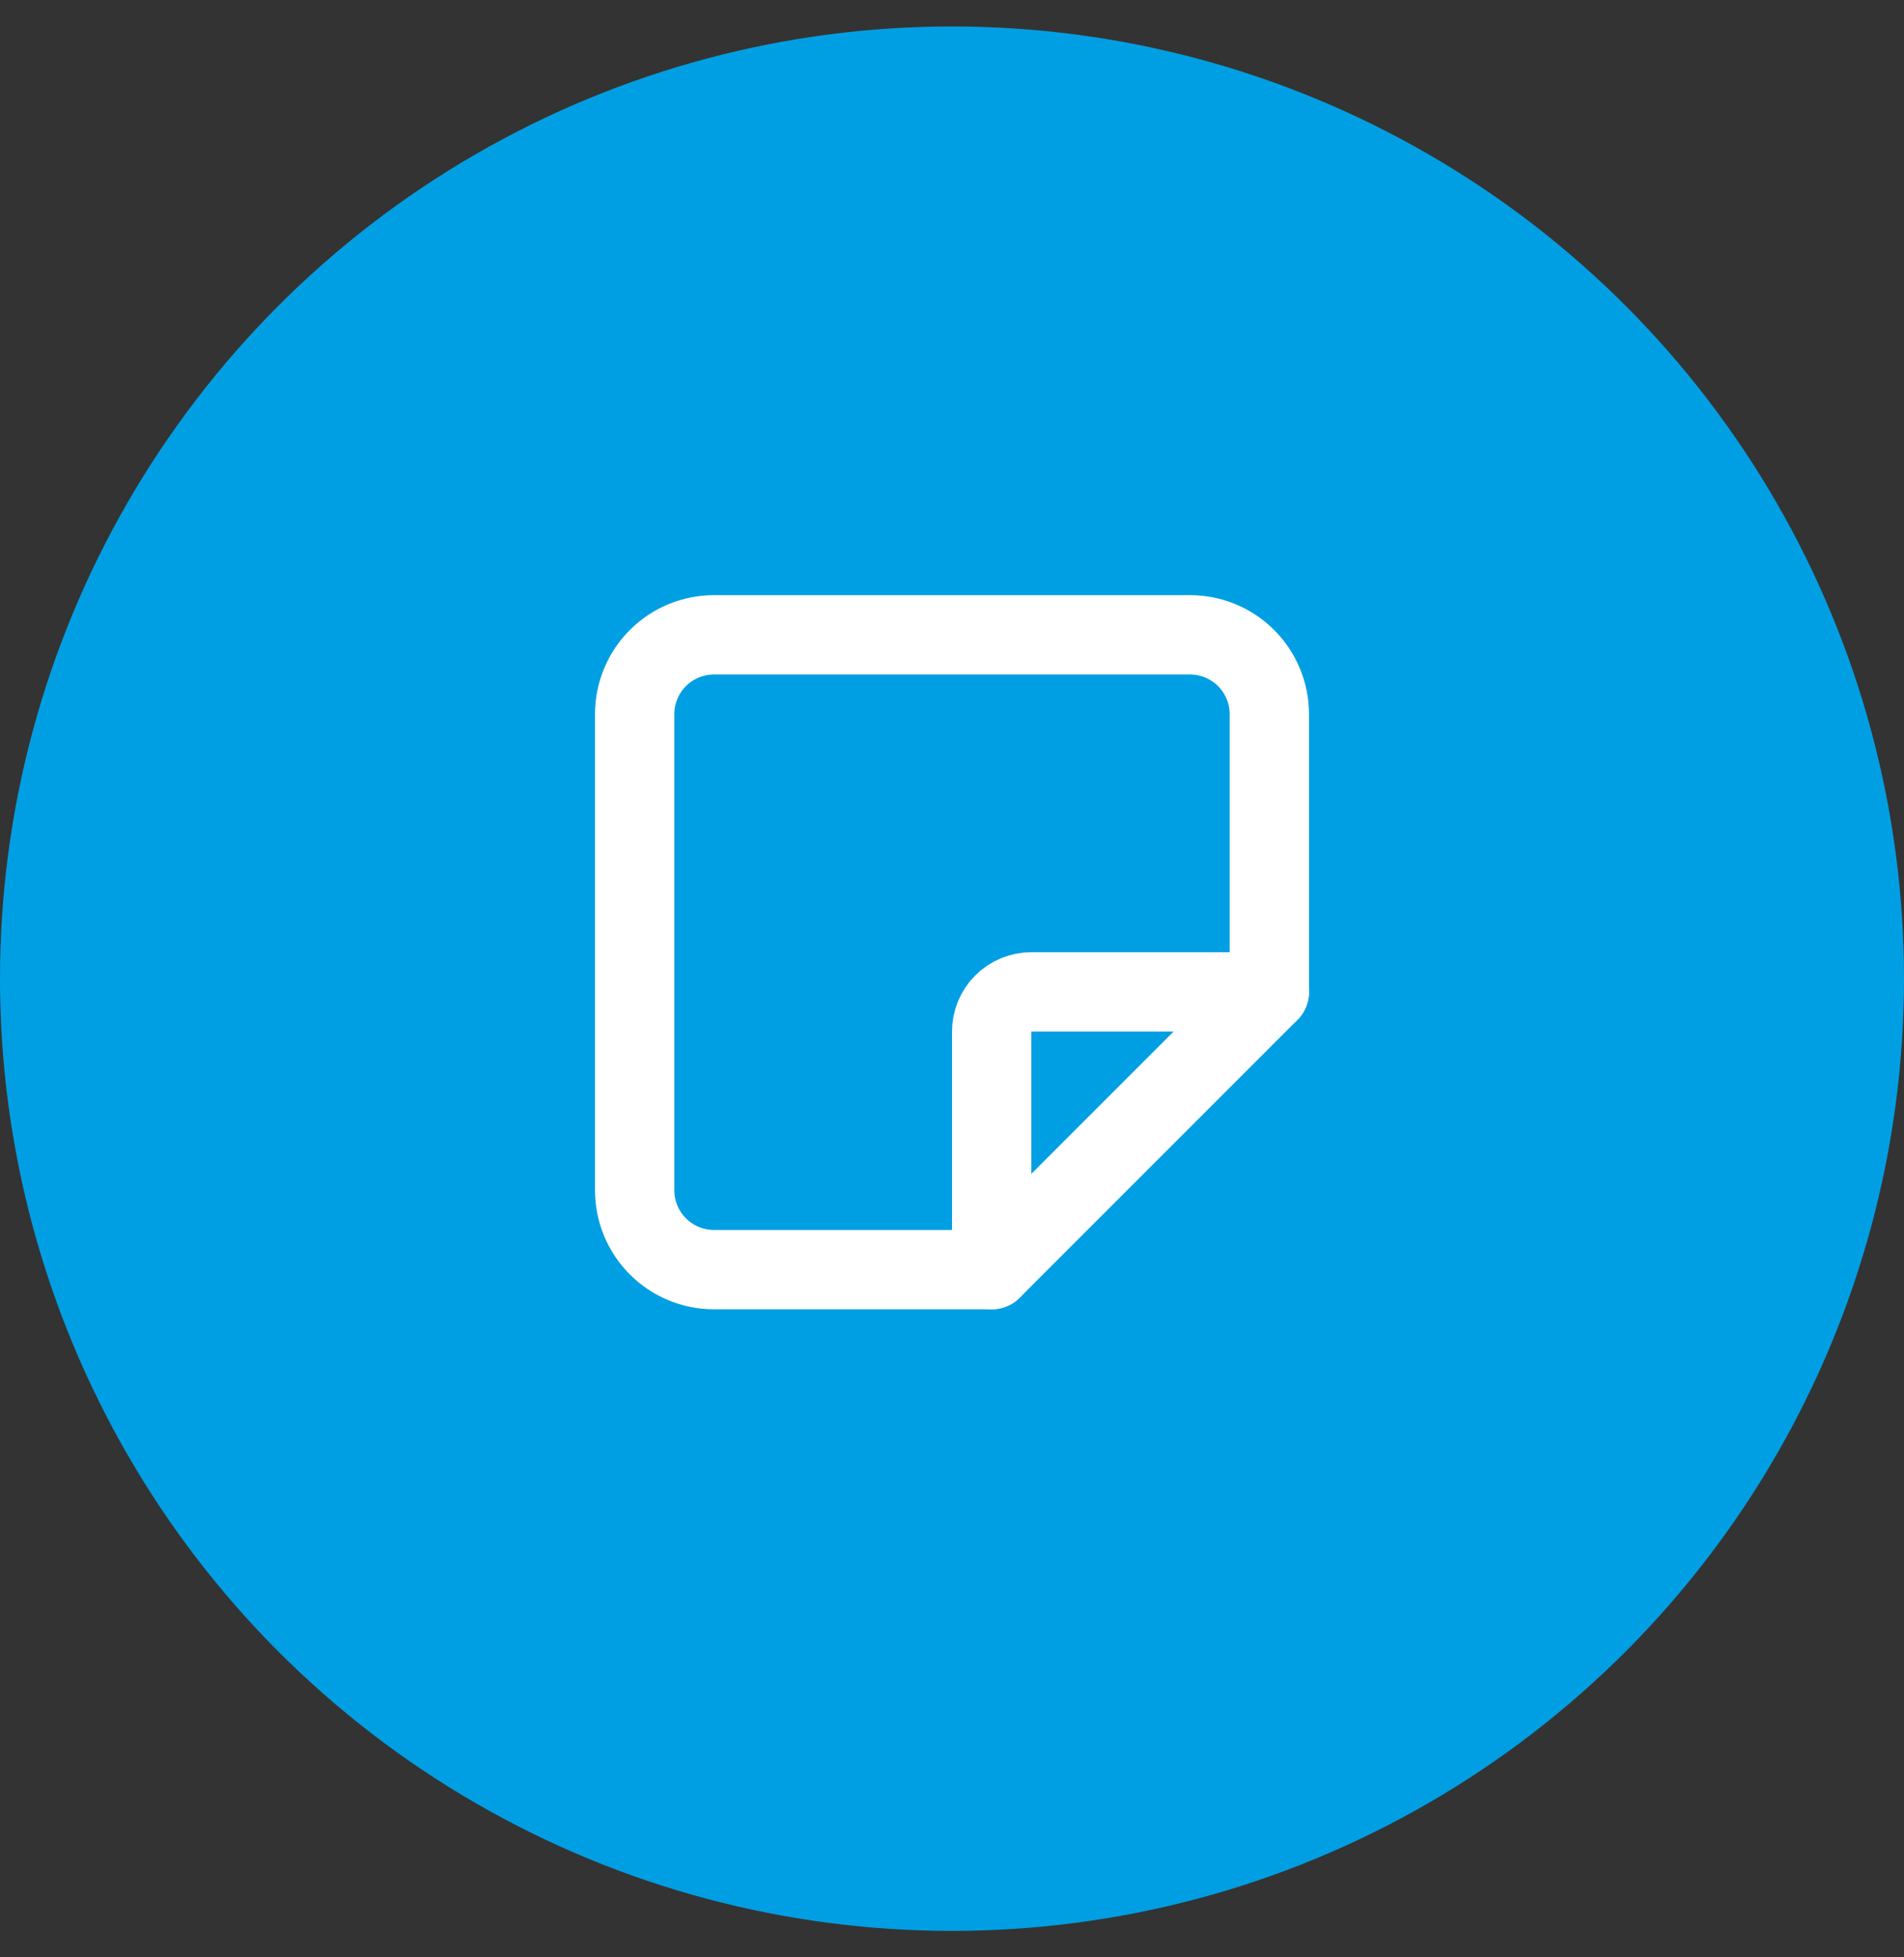
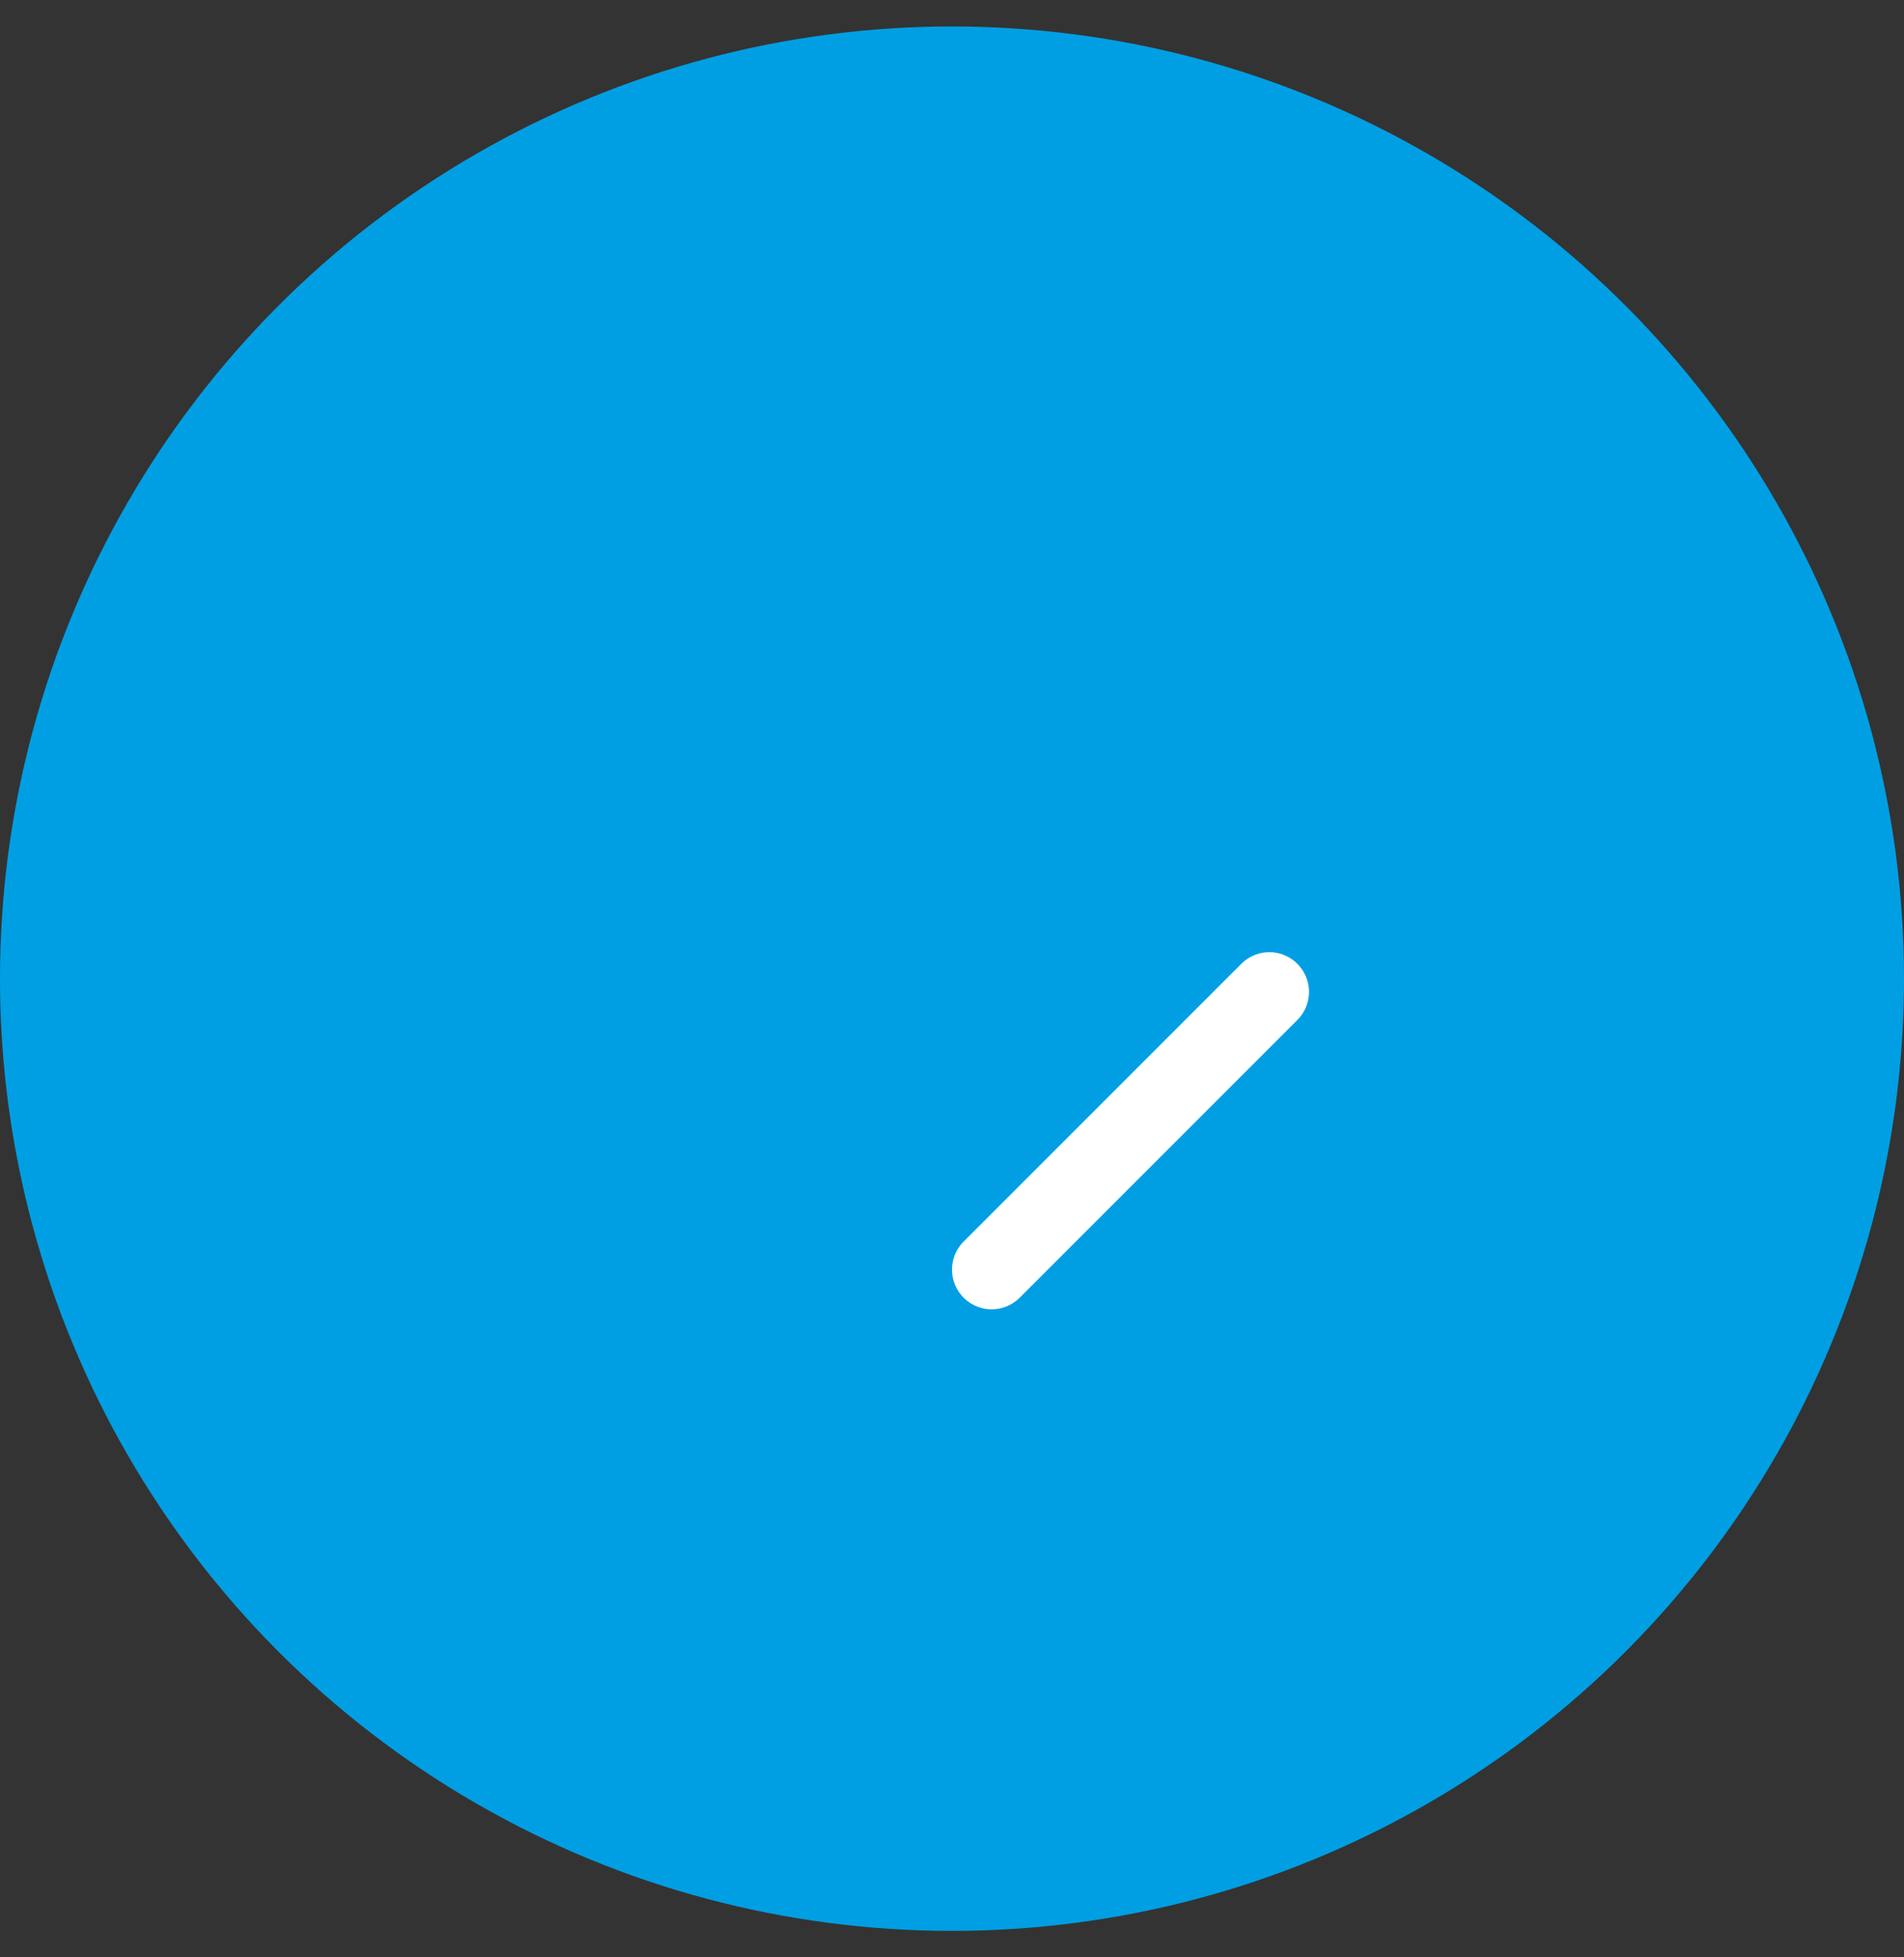
<svg xmlns="http://www.w3.org/2000/svg" width="36" height="37" viewBox="0 0 36 37" fill="none">
  <rect x="0" y="0" width="36" height="37" fill="#333333" stroke="none" />
  <circle cx="18" cy="18.5" r="18" fill="#009FE3" />
  <path d="M18.75 24L24 18.75" stroke="white" stroke-width="1.5" stroke-linecap="round" stroke-linejoin="round" />
-   <path d="M18.75 24V19.5C18.75 19.301 18.829 19.11 18.97 18.97C19.11 18.829 19.301 18.75 19.5 18.75H24V13.5C24 13.102 23.842 12.721 23.561 12.439C23.279 12.158 22.898 12 22.5 12H13.5C13.102 12 12.721 12.158 12.439 12.439C12.158 12.721 12 13.102 12 13.5V22.5C12 22.898 12.158 23.279 12.439 23.561C12.721 23.842 13.102 24 13.5 24H18.75Z" stroke="white" stroke-width="1.5" stroke-linecap="round" stroke-linejoin="round" />
</svg>